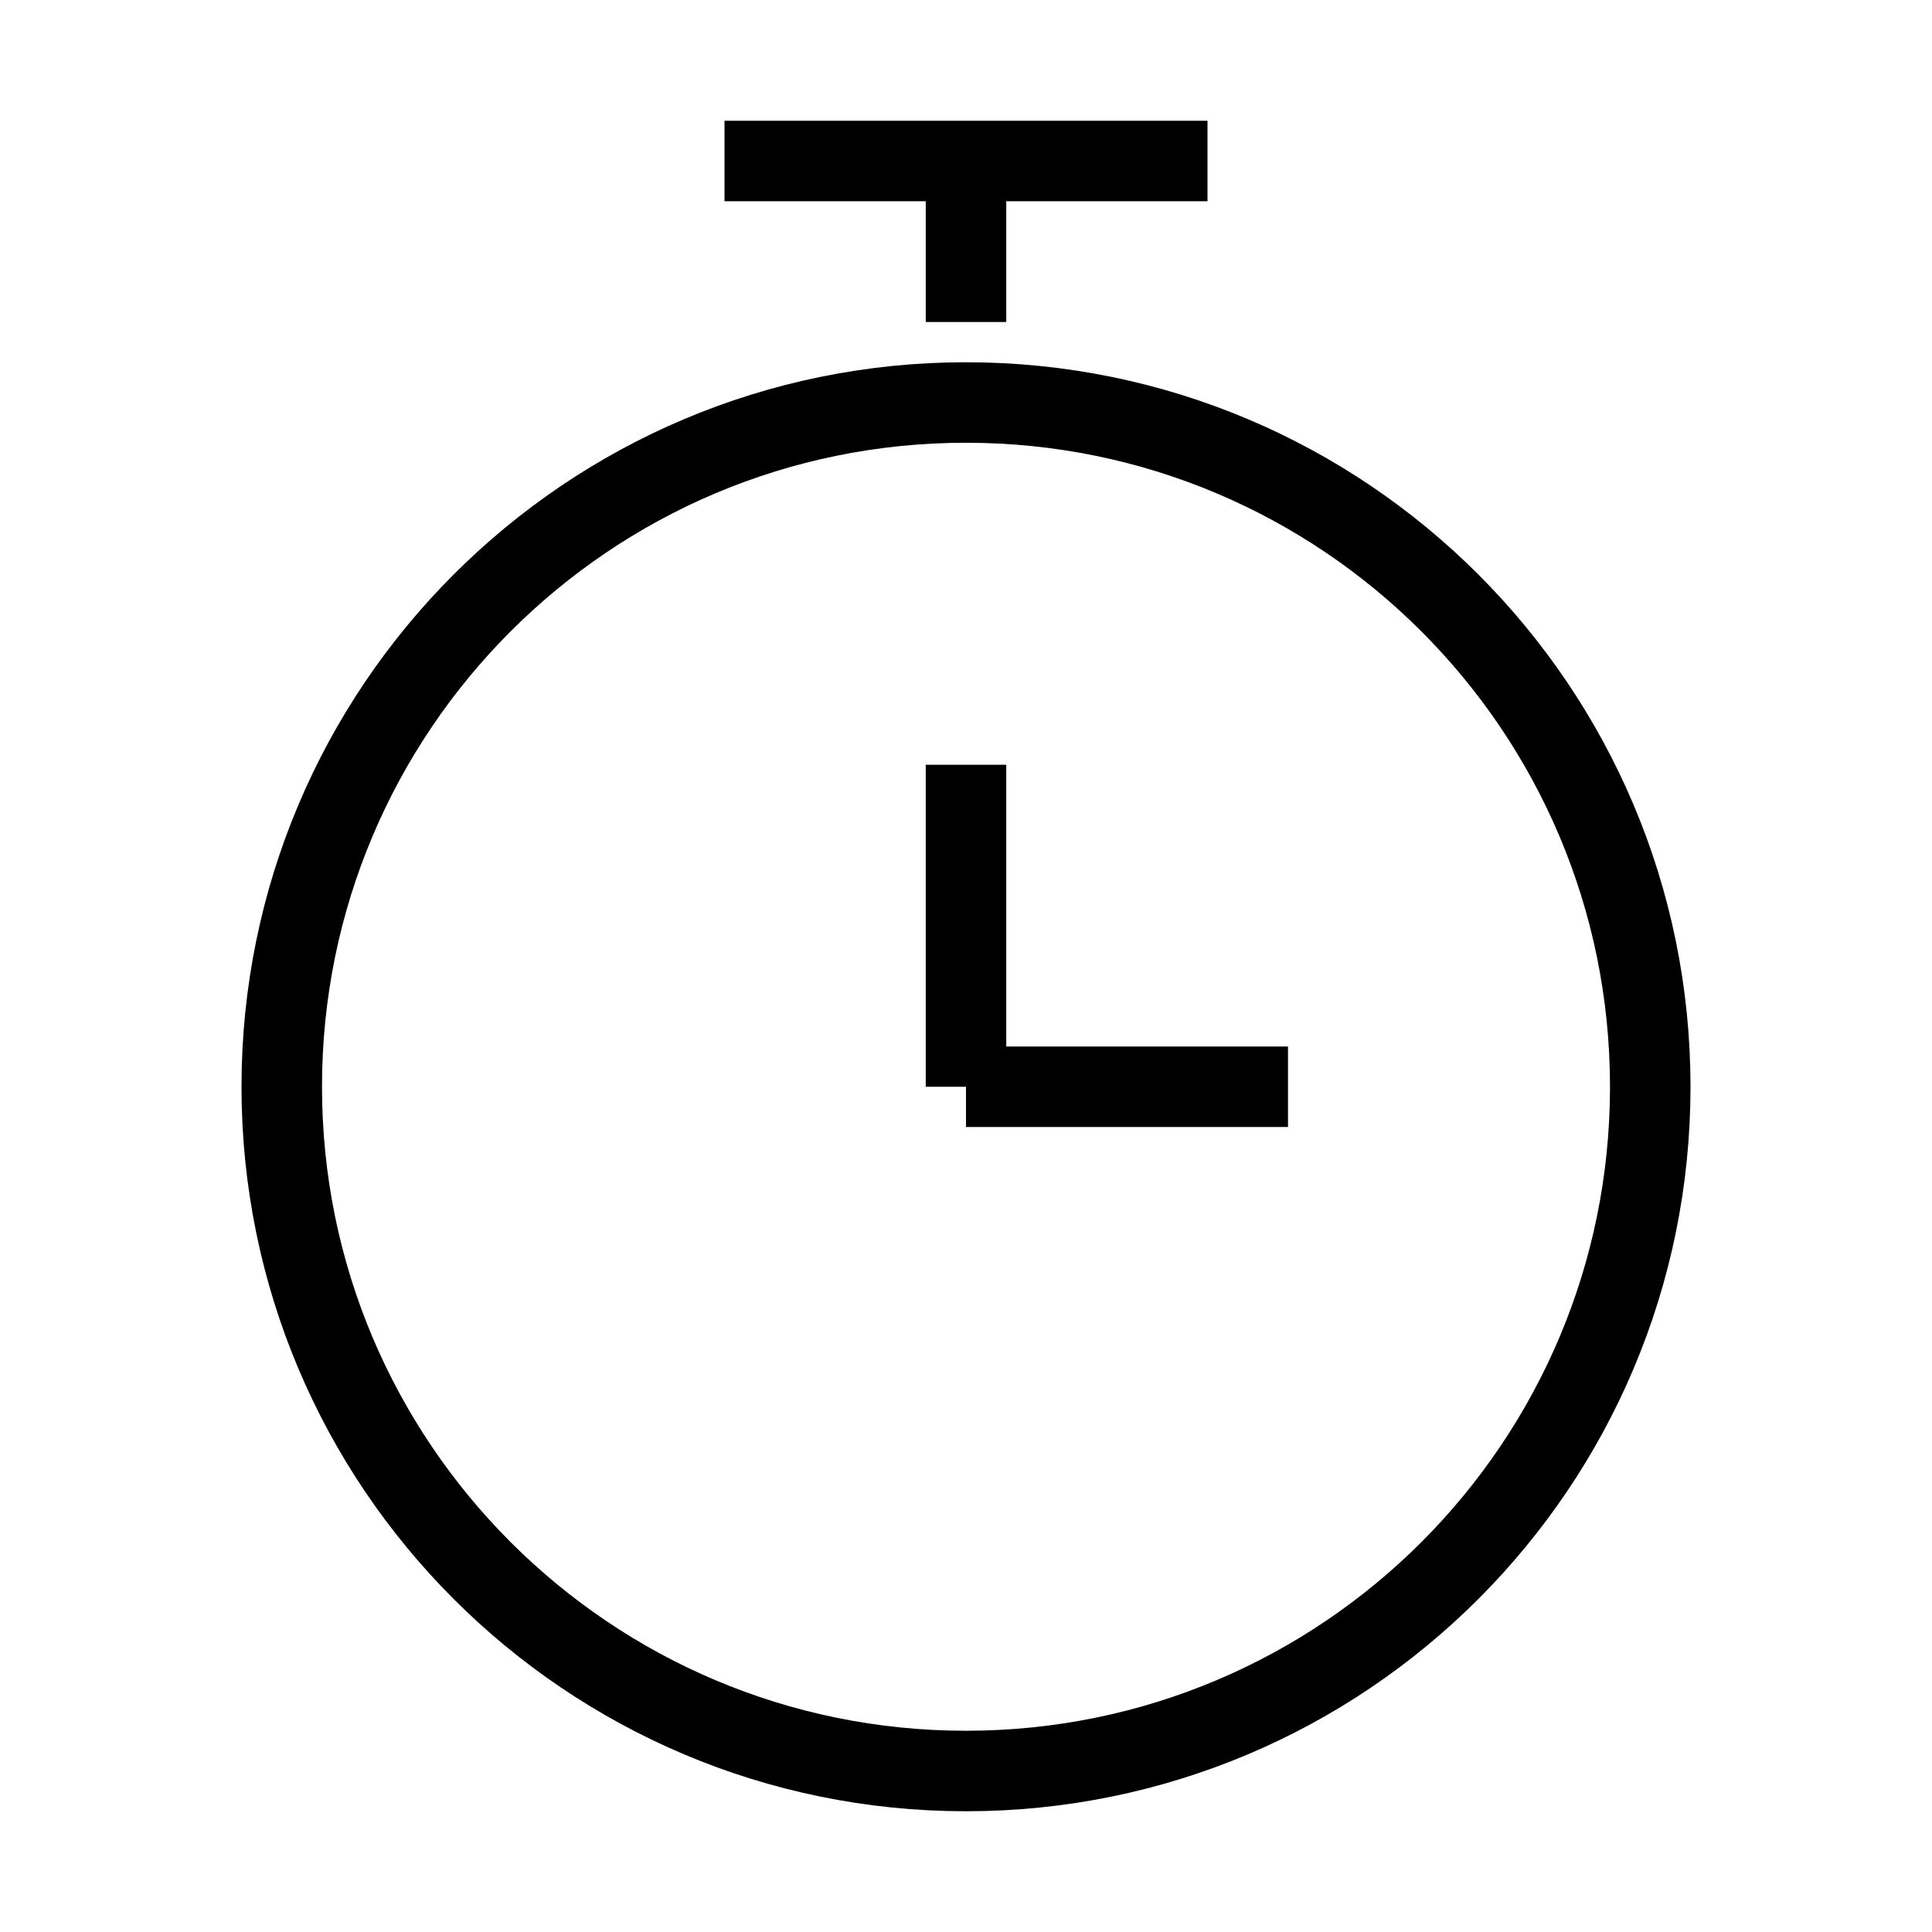
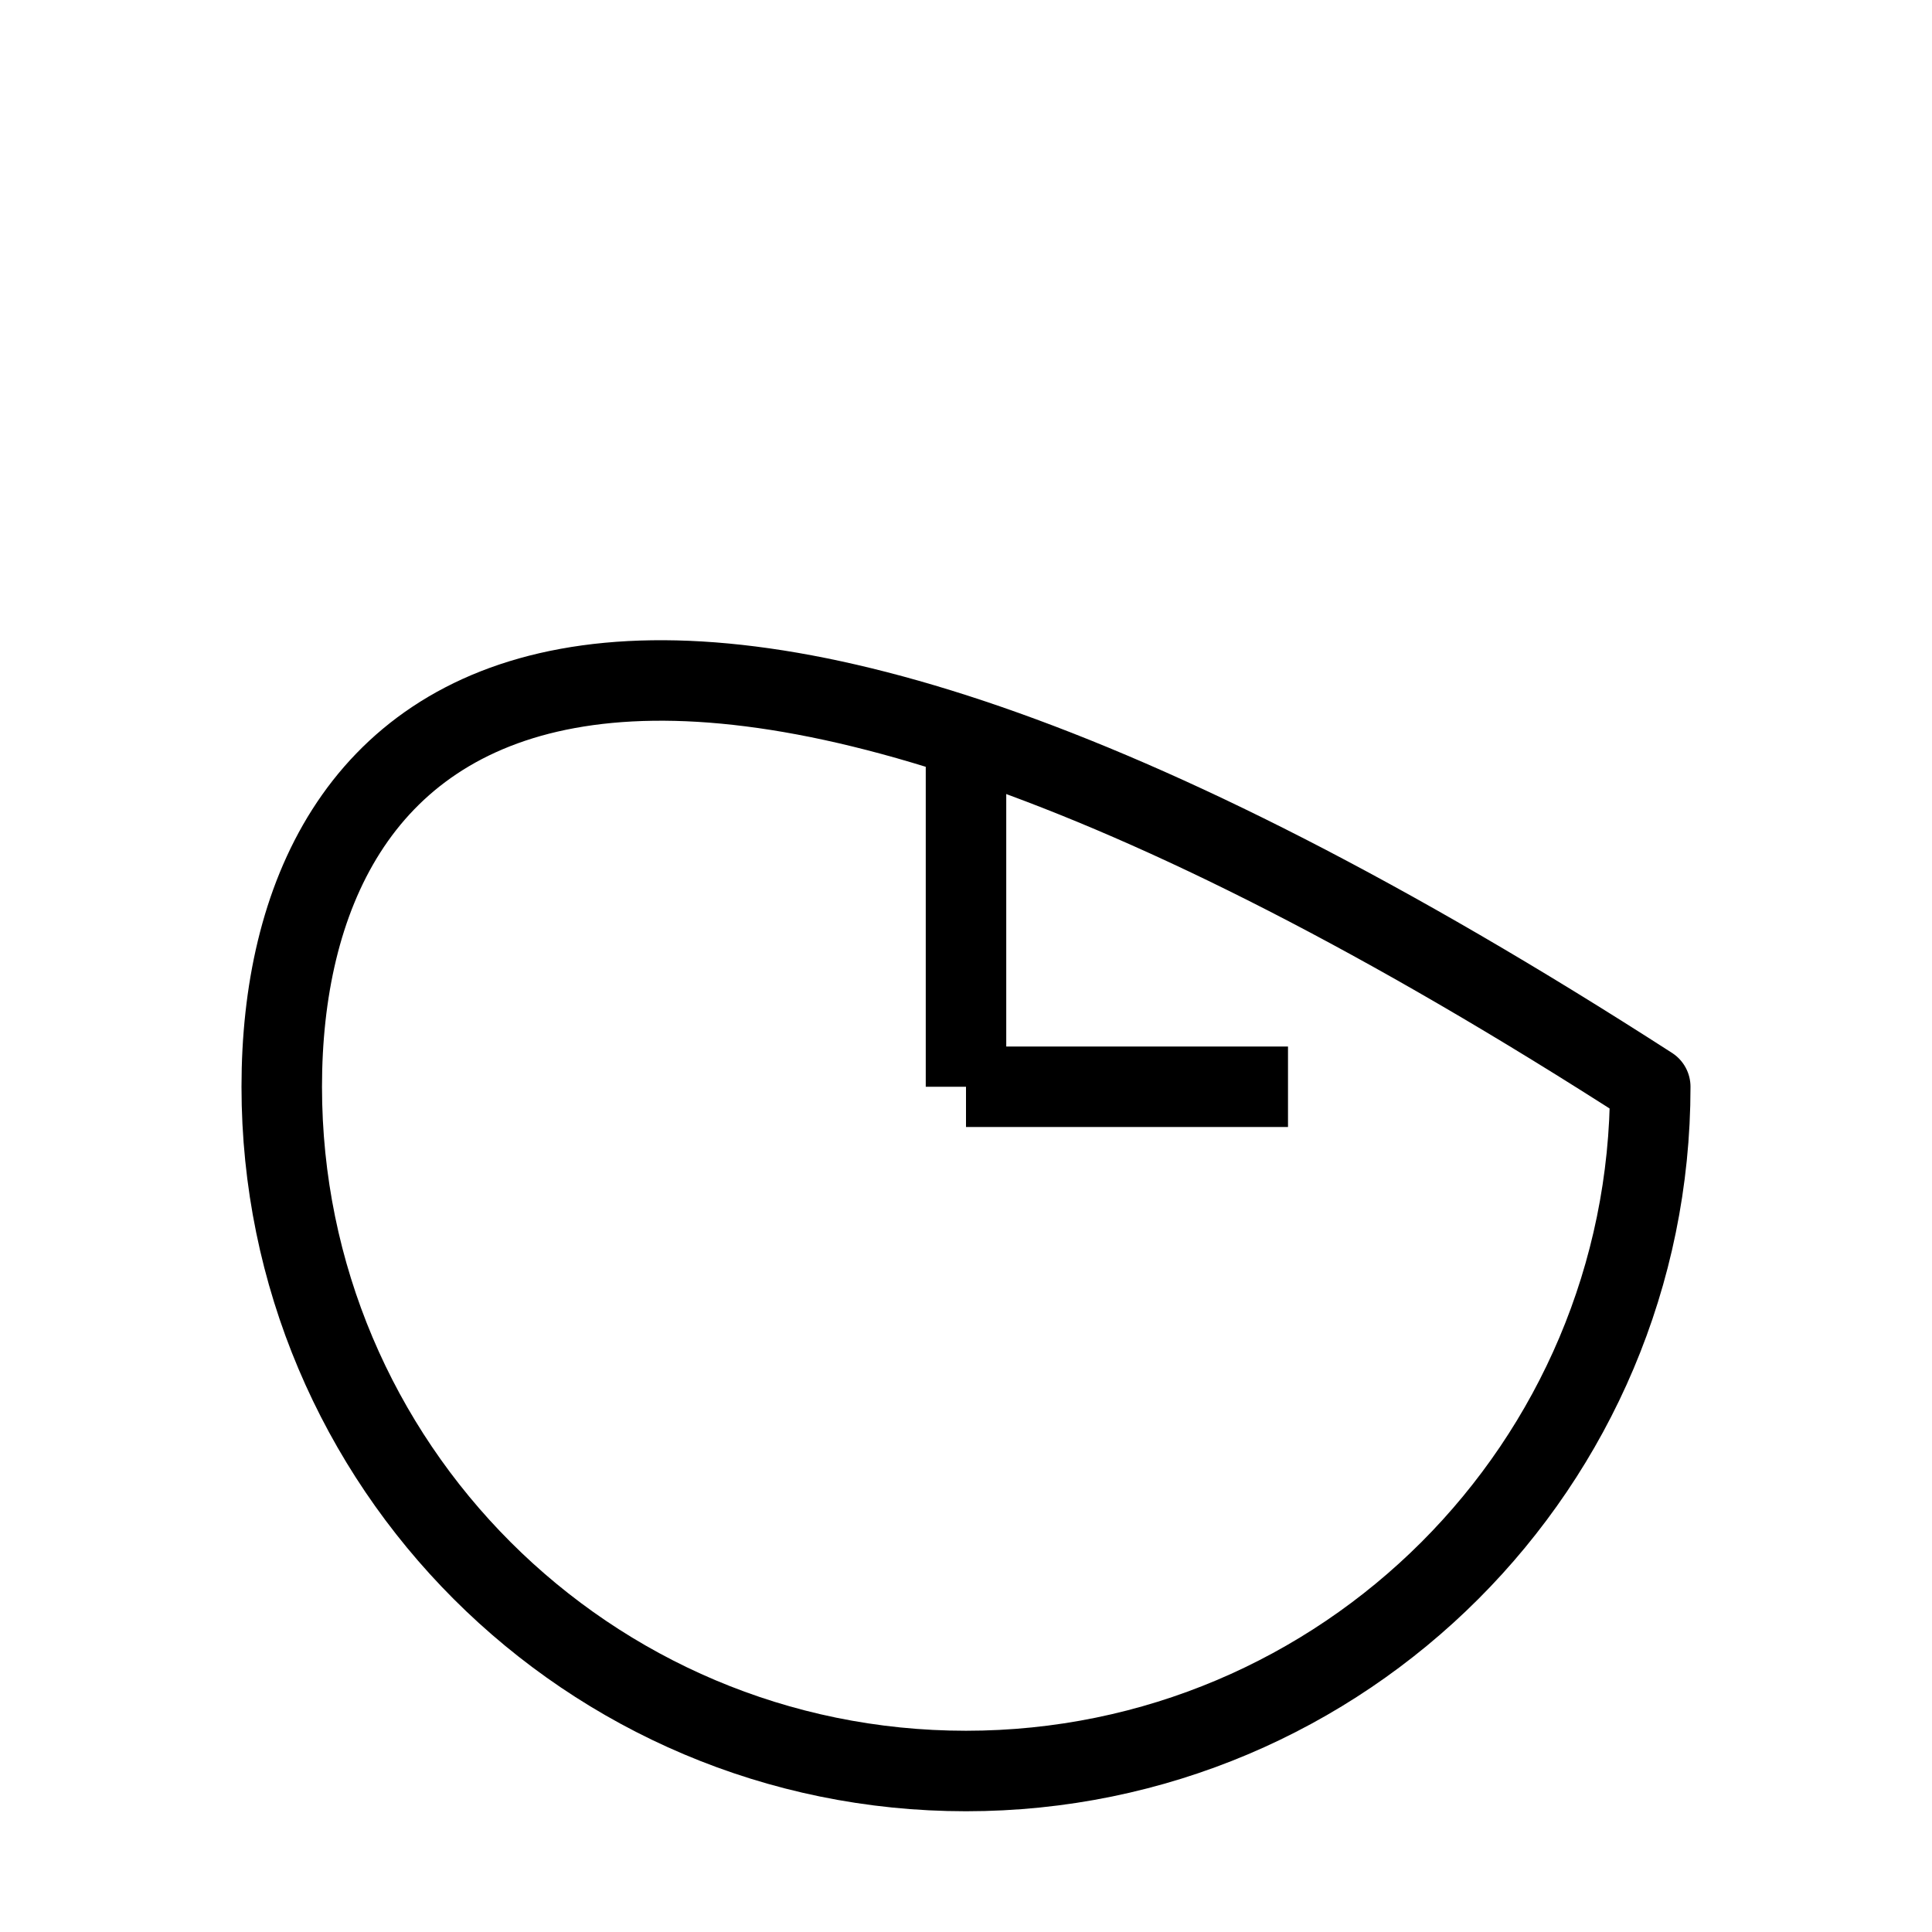
<svg xmlns="http://www.w3.org/2000/svg" width="48" height="48" viewBox="0 0 48 48" fill="none">
-   <path d="M24 44C33.389 44 41 36.389 41 27C41 17.611 33.389 10 24 10C14.611 10 7 17.611 7 27C7 36.389 14.611 44 24 44Z" fill="none" stroke="#000000" stroke-width="2" stroke-linejoin="round" />
-   <path d="M18 4H30" stroke="#000000" stroke-width="2" stroke-linecap="butt" stroke-linejoin="round" />
+   <path d="M24 44C33.389 44 41 36.389 41 27C14.611 10 7 17.611 7 27C7 36.389 14.611 44 24 44Z" fill="none" stroke="#000000" stroke-width="2" stroke-linejoin="round" />
  <path d="M24 19V27" stroke="#000000" stroke-width="2" stroke-linecap="butt" stroke-linejoin="round" />
  <path d="M32 27H24" stroke="#000000" stroke-width="2" stroke-linecap="butt" stroke-linejoin="round" />
-   <path d="M24 4V8" stroke="#000000" stroke-width="2" stroke-linecap="butt" stroke-linejoin="round" />
</svg>